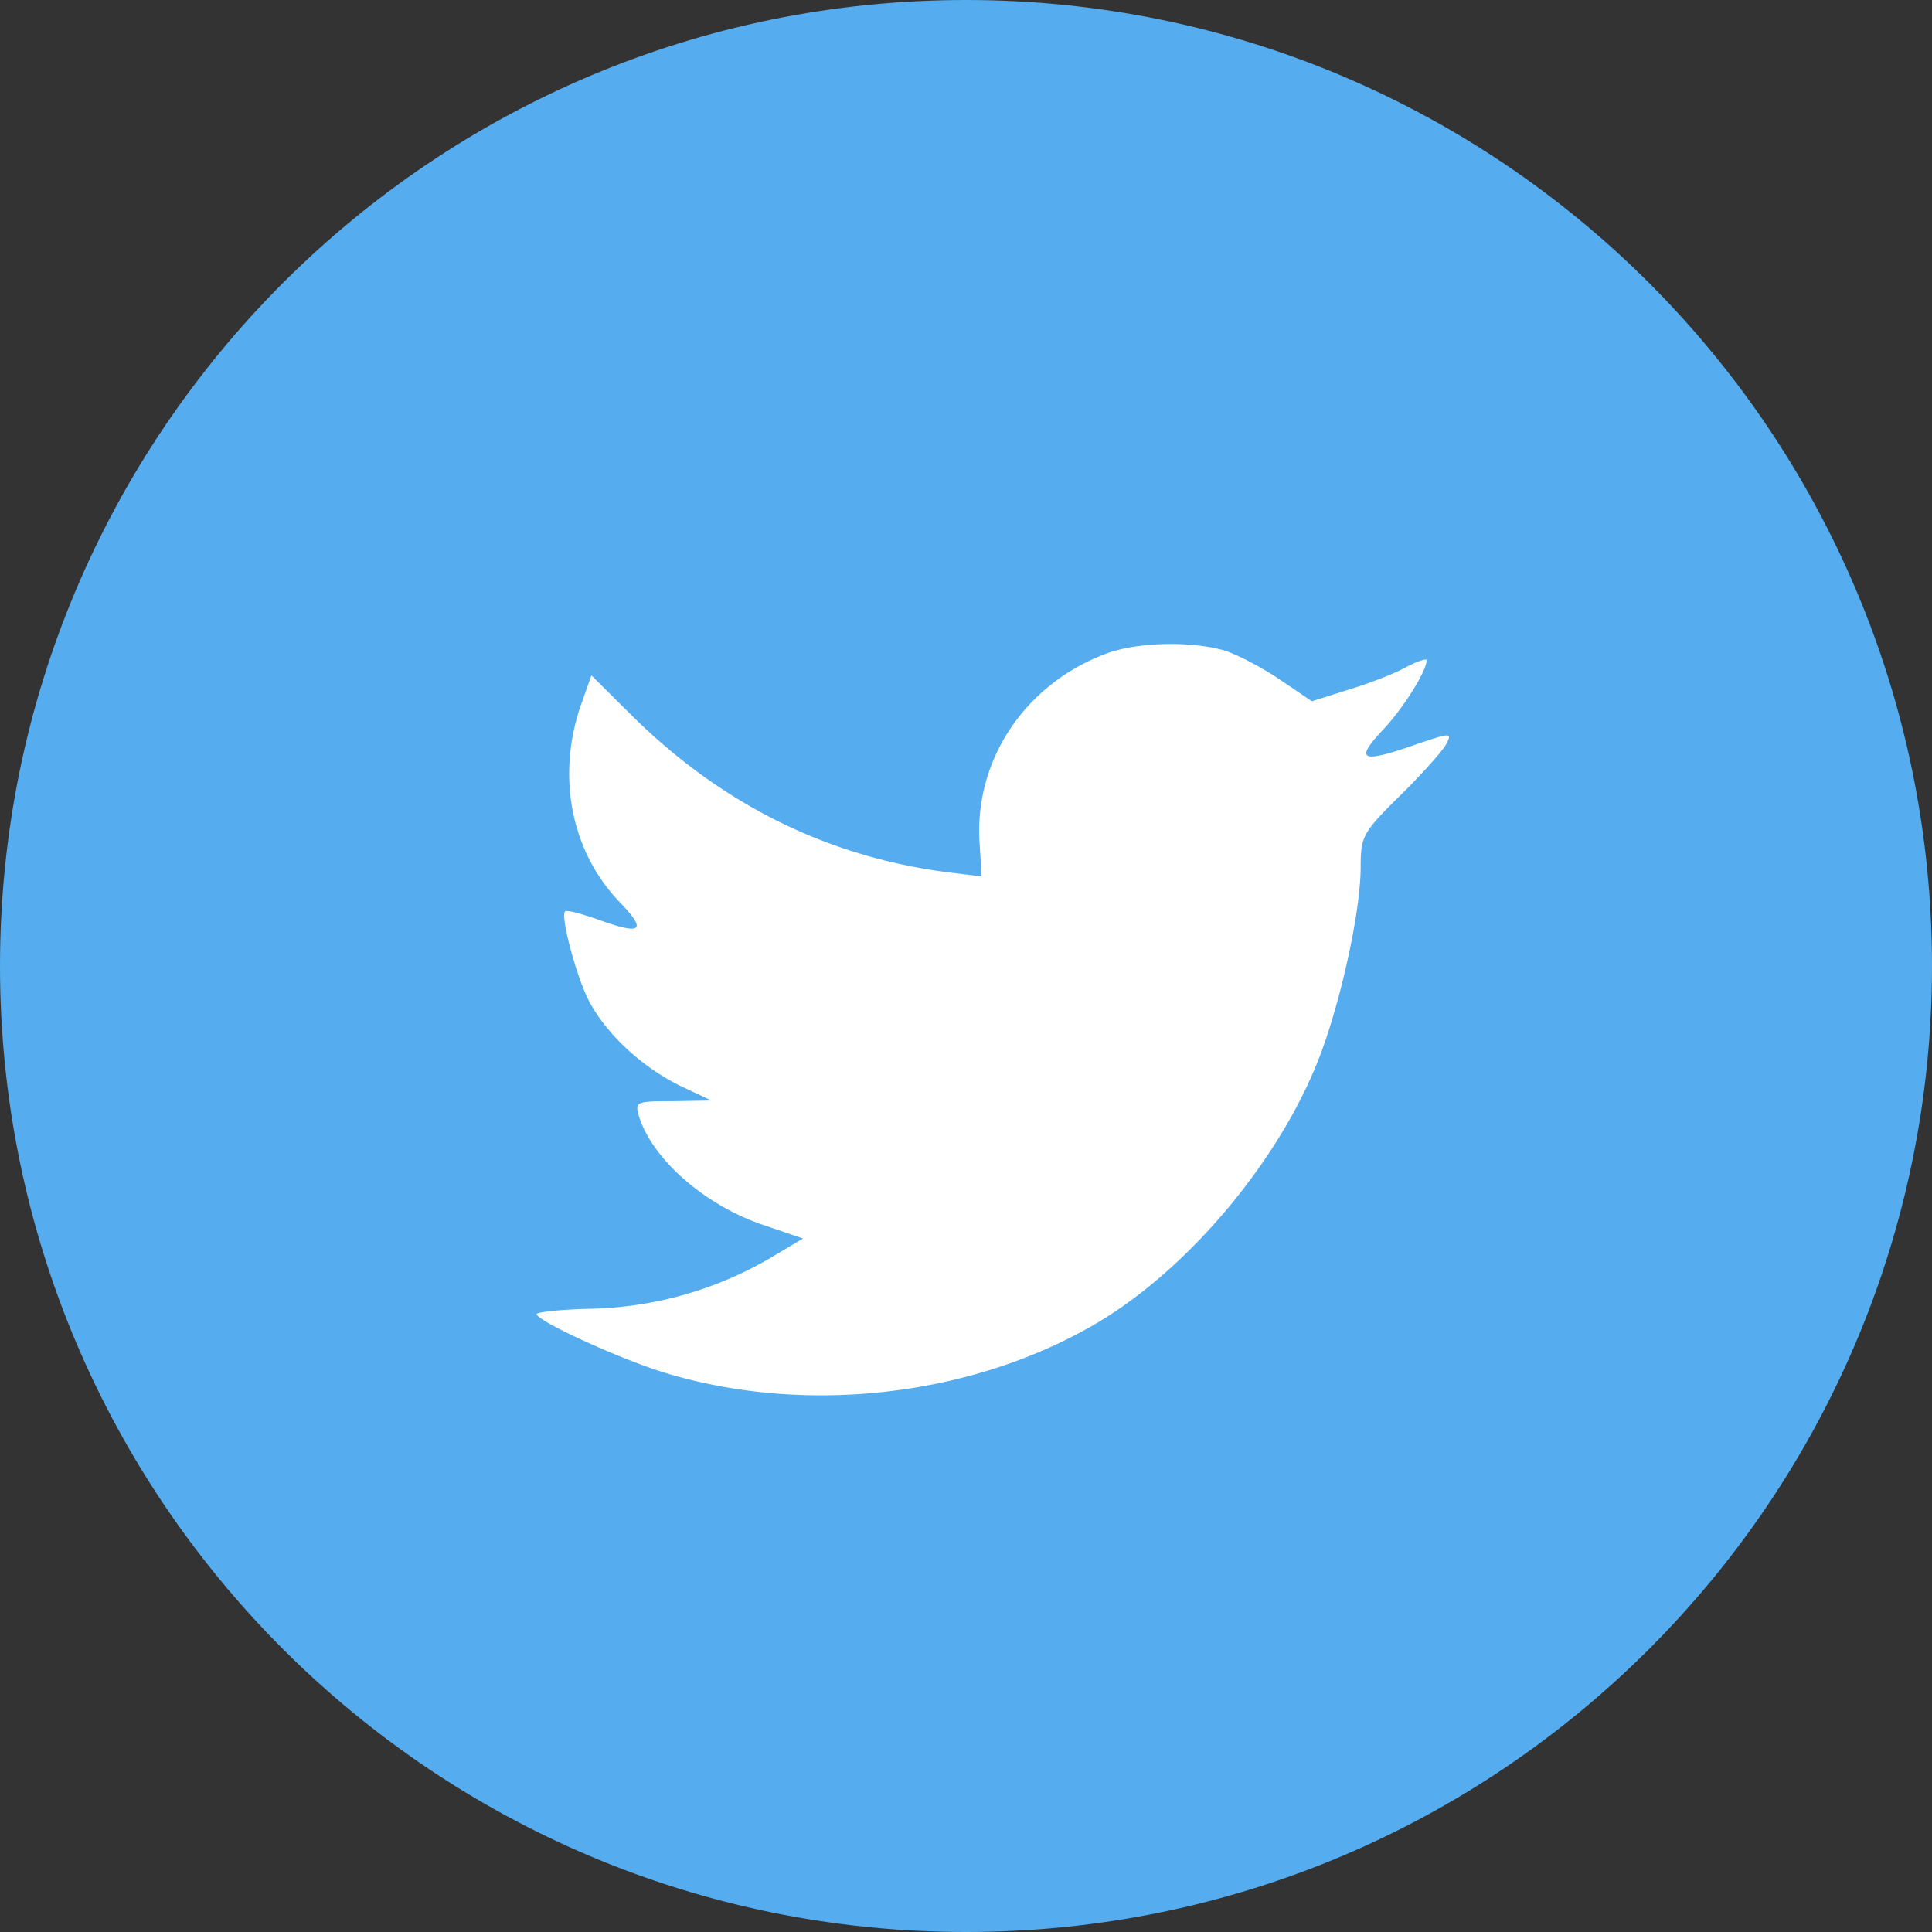
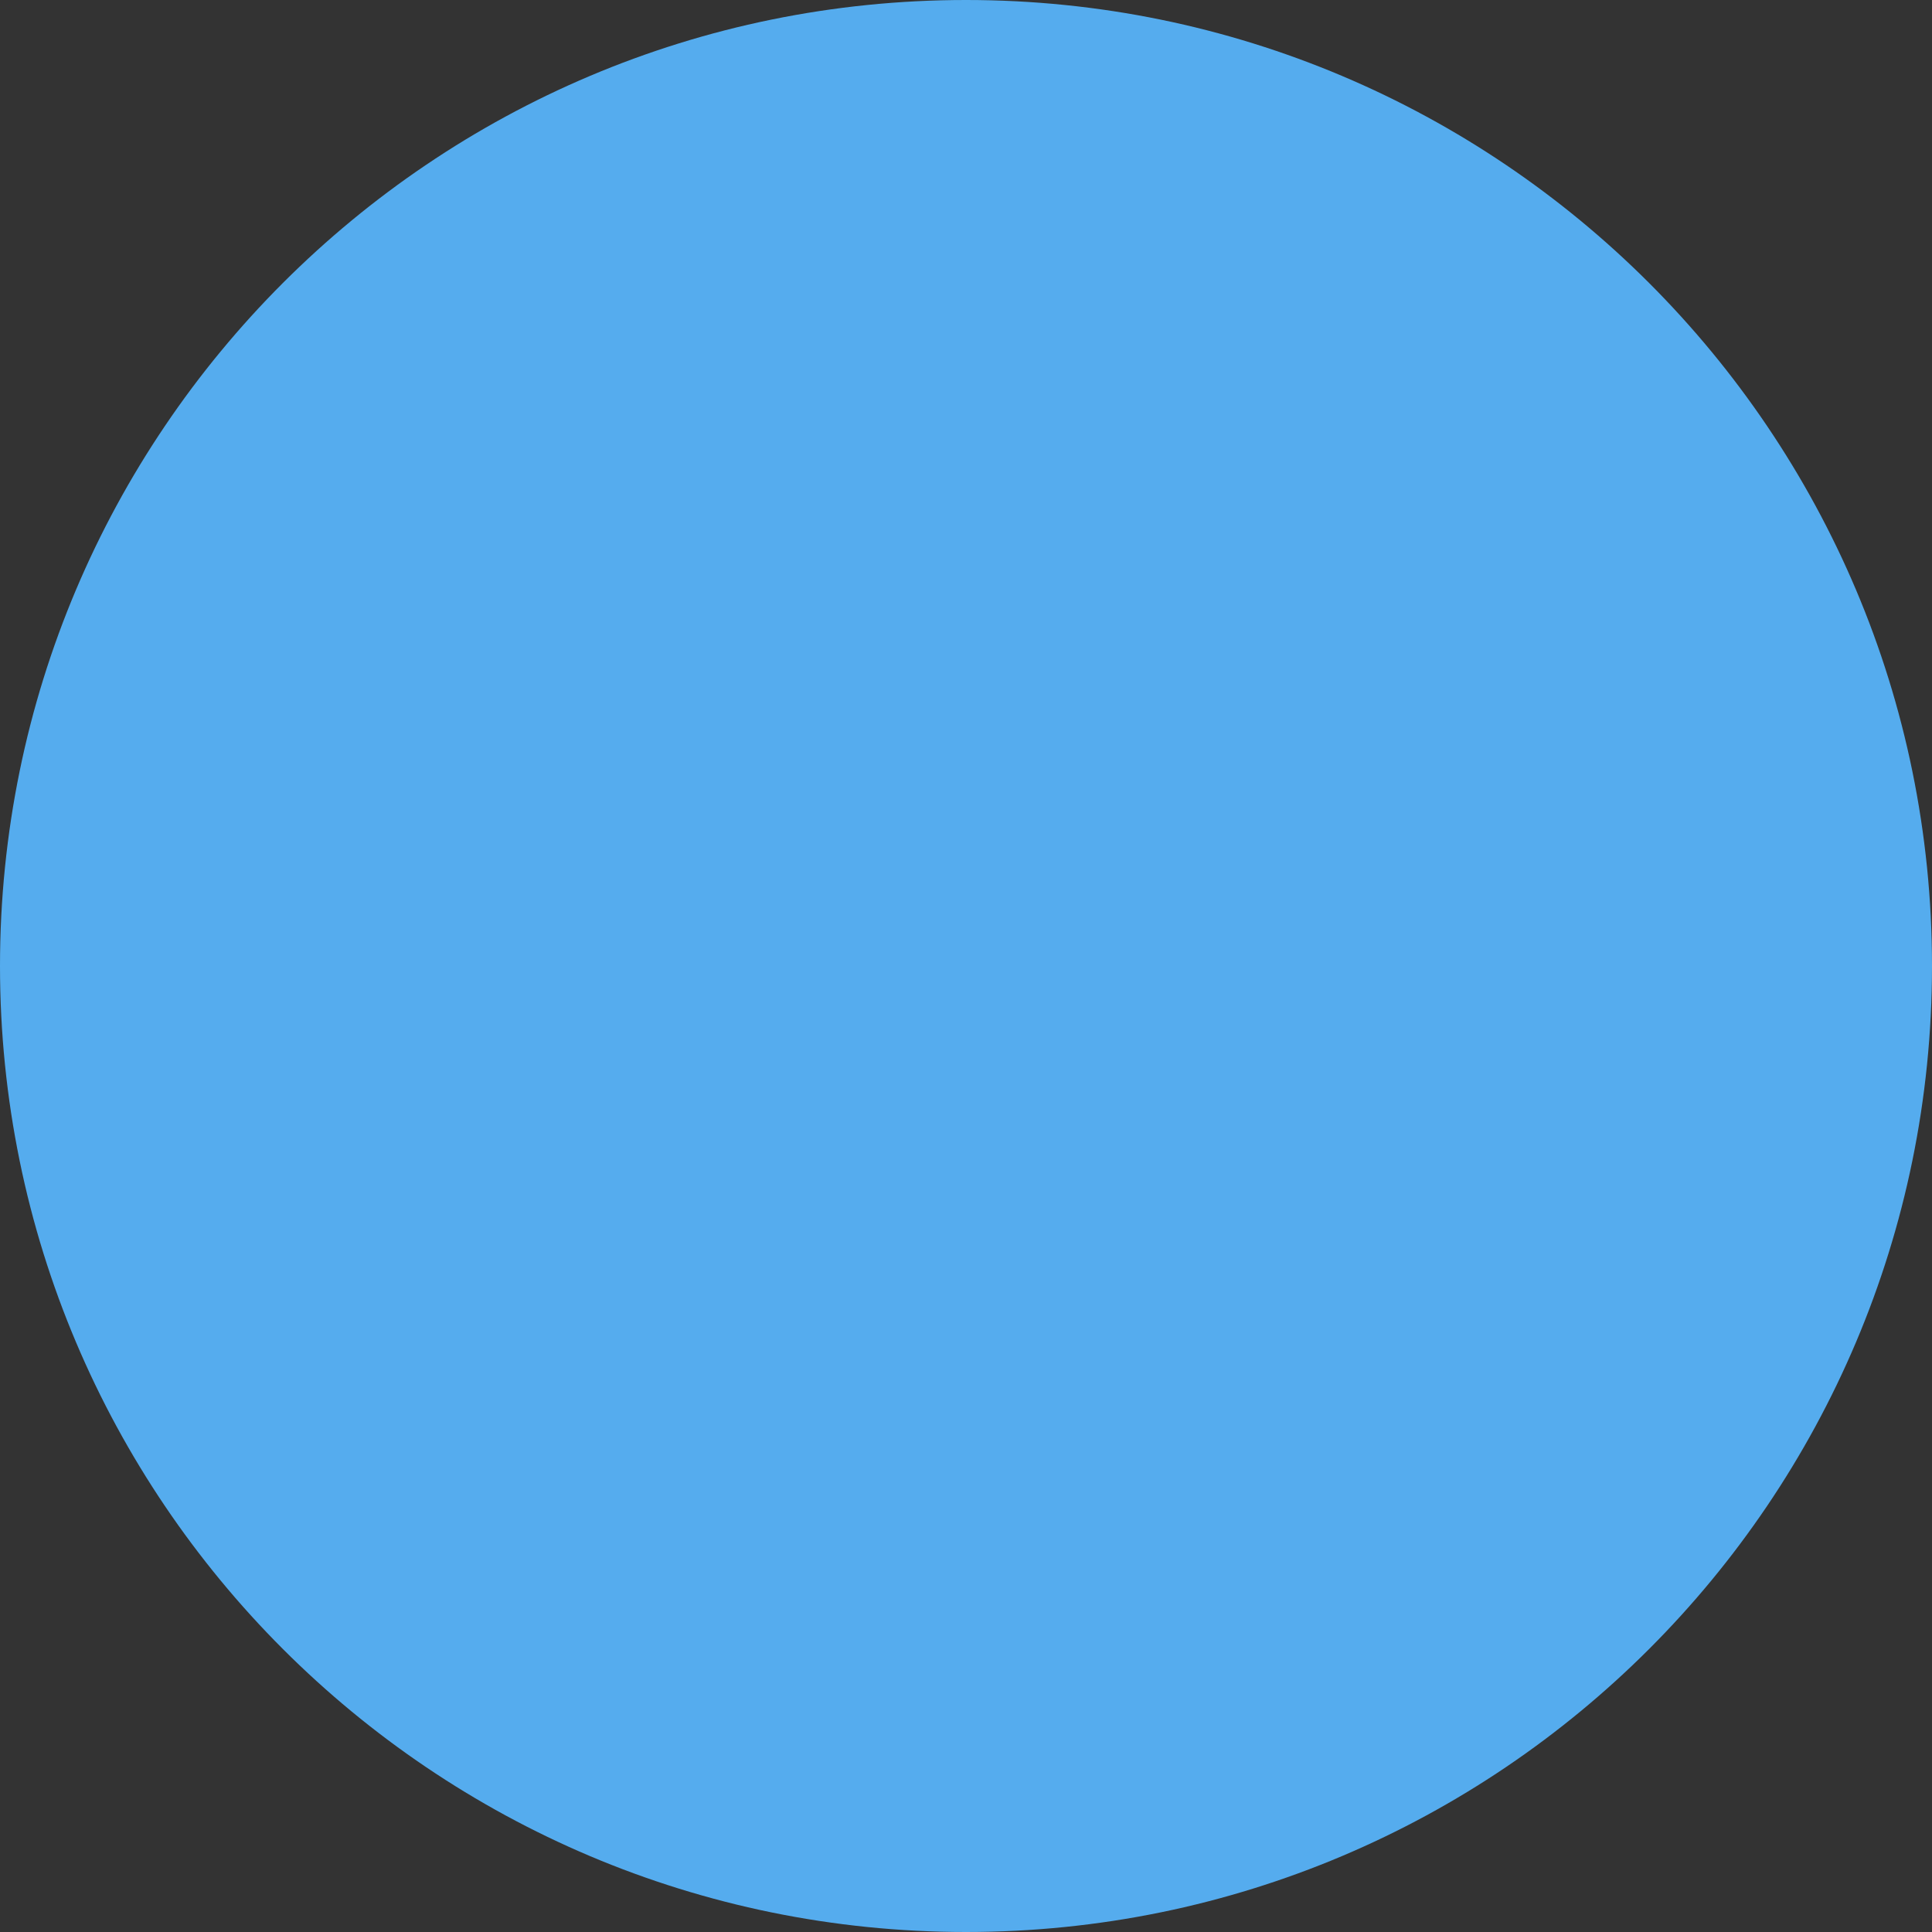
<svg xmlns="http://www.w3.org/2000/svg" width="36" height="36">
  <rect width="100%" height="100%" fill="#333333" stroke="none" />
  <g fill="none">
    <path d="M0 18C0 8.059 8.059 0 18 0s18 8.059 18 18-8.059 18-18 18S0 27.941 0 18z" fill="#55ACEE" />
-     <path d="M18.254 15.724l.037.606-.614-.074c-2.235-.285-4.189-1.249-5.847-2.867l-.81-.804-.21.593c-.441 1.323-.159 2.72.762 3.658.492.52.381.594-.466.285-.295-.1-.553-.173-.578-.136-.086.086.209 1.21.442 1.656.32.618.97 1.223 1.683 1.582l.602.284-.712.012c-.688 0-.713.012-.64.272.247.803 1.217 1.656 2.298 2.027l.762.26-.664.395a6.934 6.934 0 0 1-3.292.914c-.553.012-1.007.062-1.007.099 0 .124 1.499.816 2.37 1.088 2.617.803 5.725.457 8.059-.915 1.658-.976 3.316-2.916 4.09-4.795.418-1 .835-2.83.835-3.707 0-.569.037-.643.725-1.323.405-.395.786-.828.86-.951.123-.235.11-.235-.516-.025-1.044.37-1.192.321-.676-.235.381-.395.836-1.112.836-1.322 0-.037-.185.025-.393.136-.222.124-.713.309-1.081.42l-.664.21-.602-.408c-.331-.222-.798-.47-1.044-.543-.626-.173-1.584-.149-2.15.05-1.535.555-2.505 1.989-2.395 3.558z" fill="#FFF" />
  </g>
</svg>